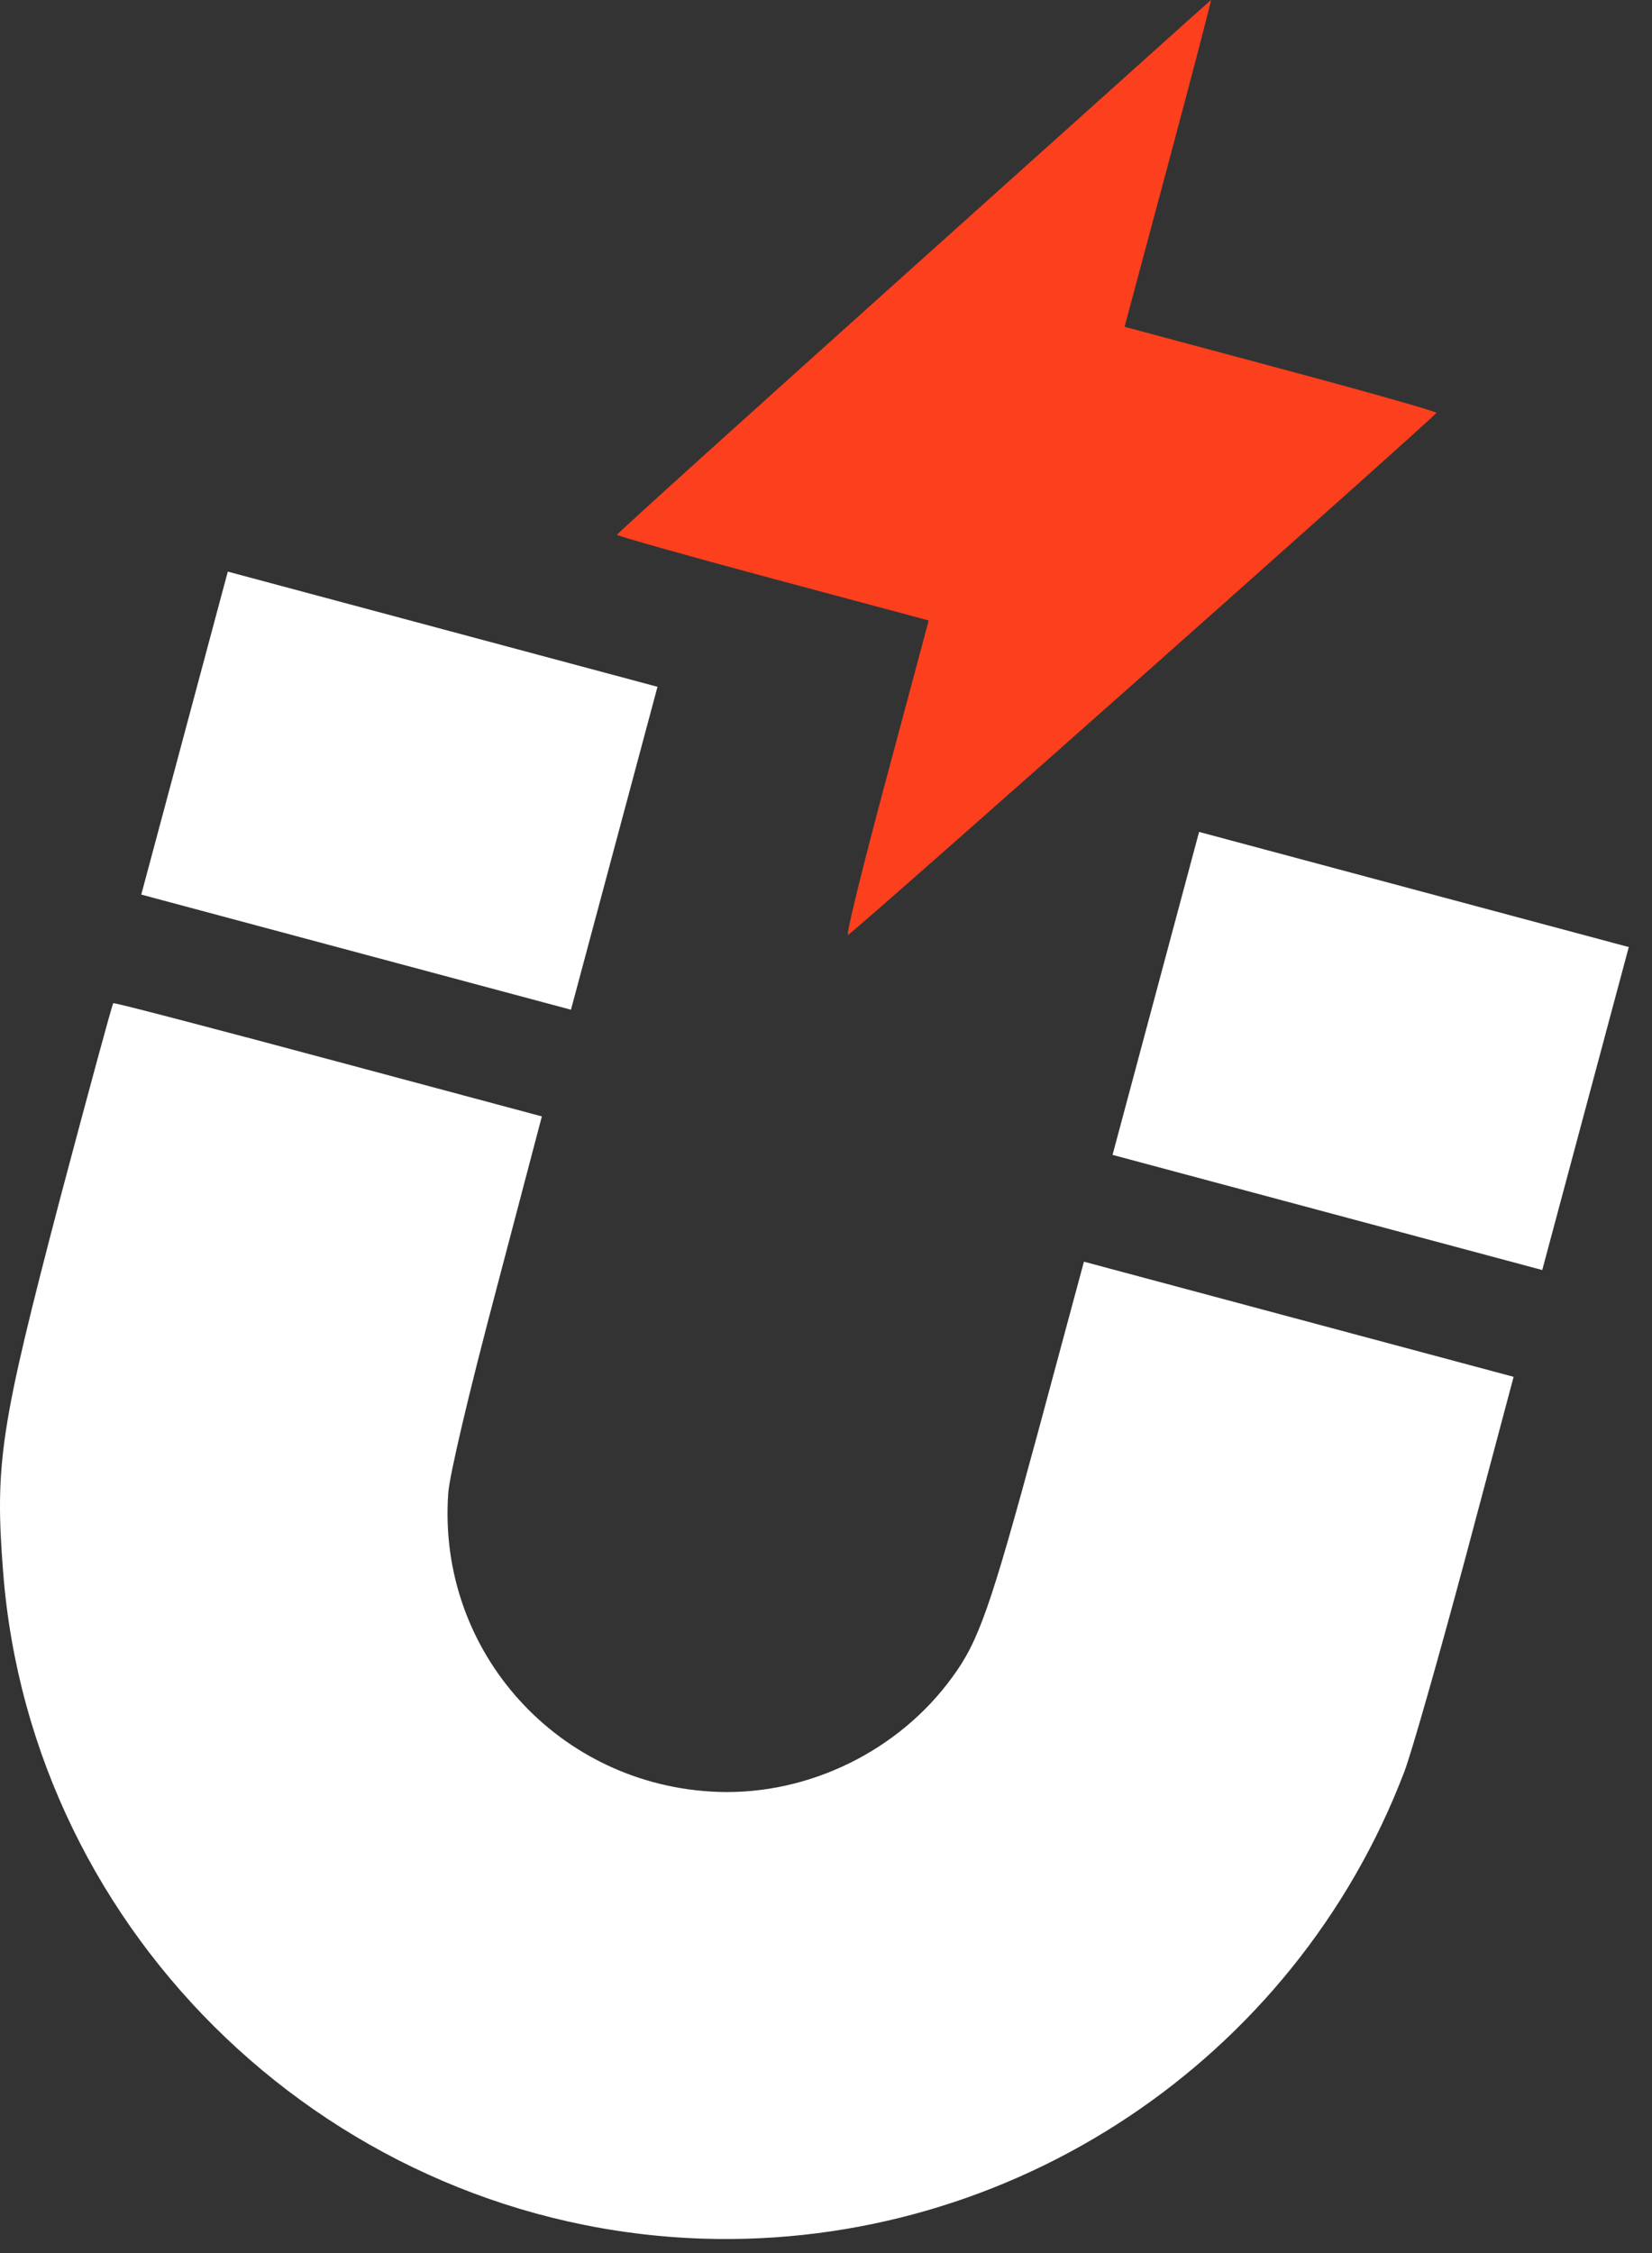
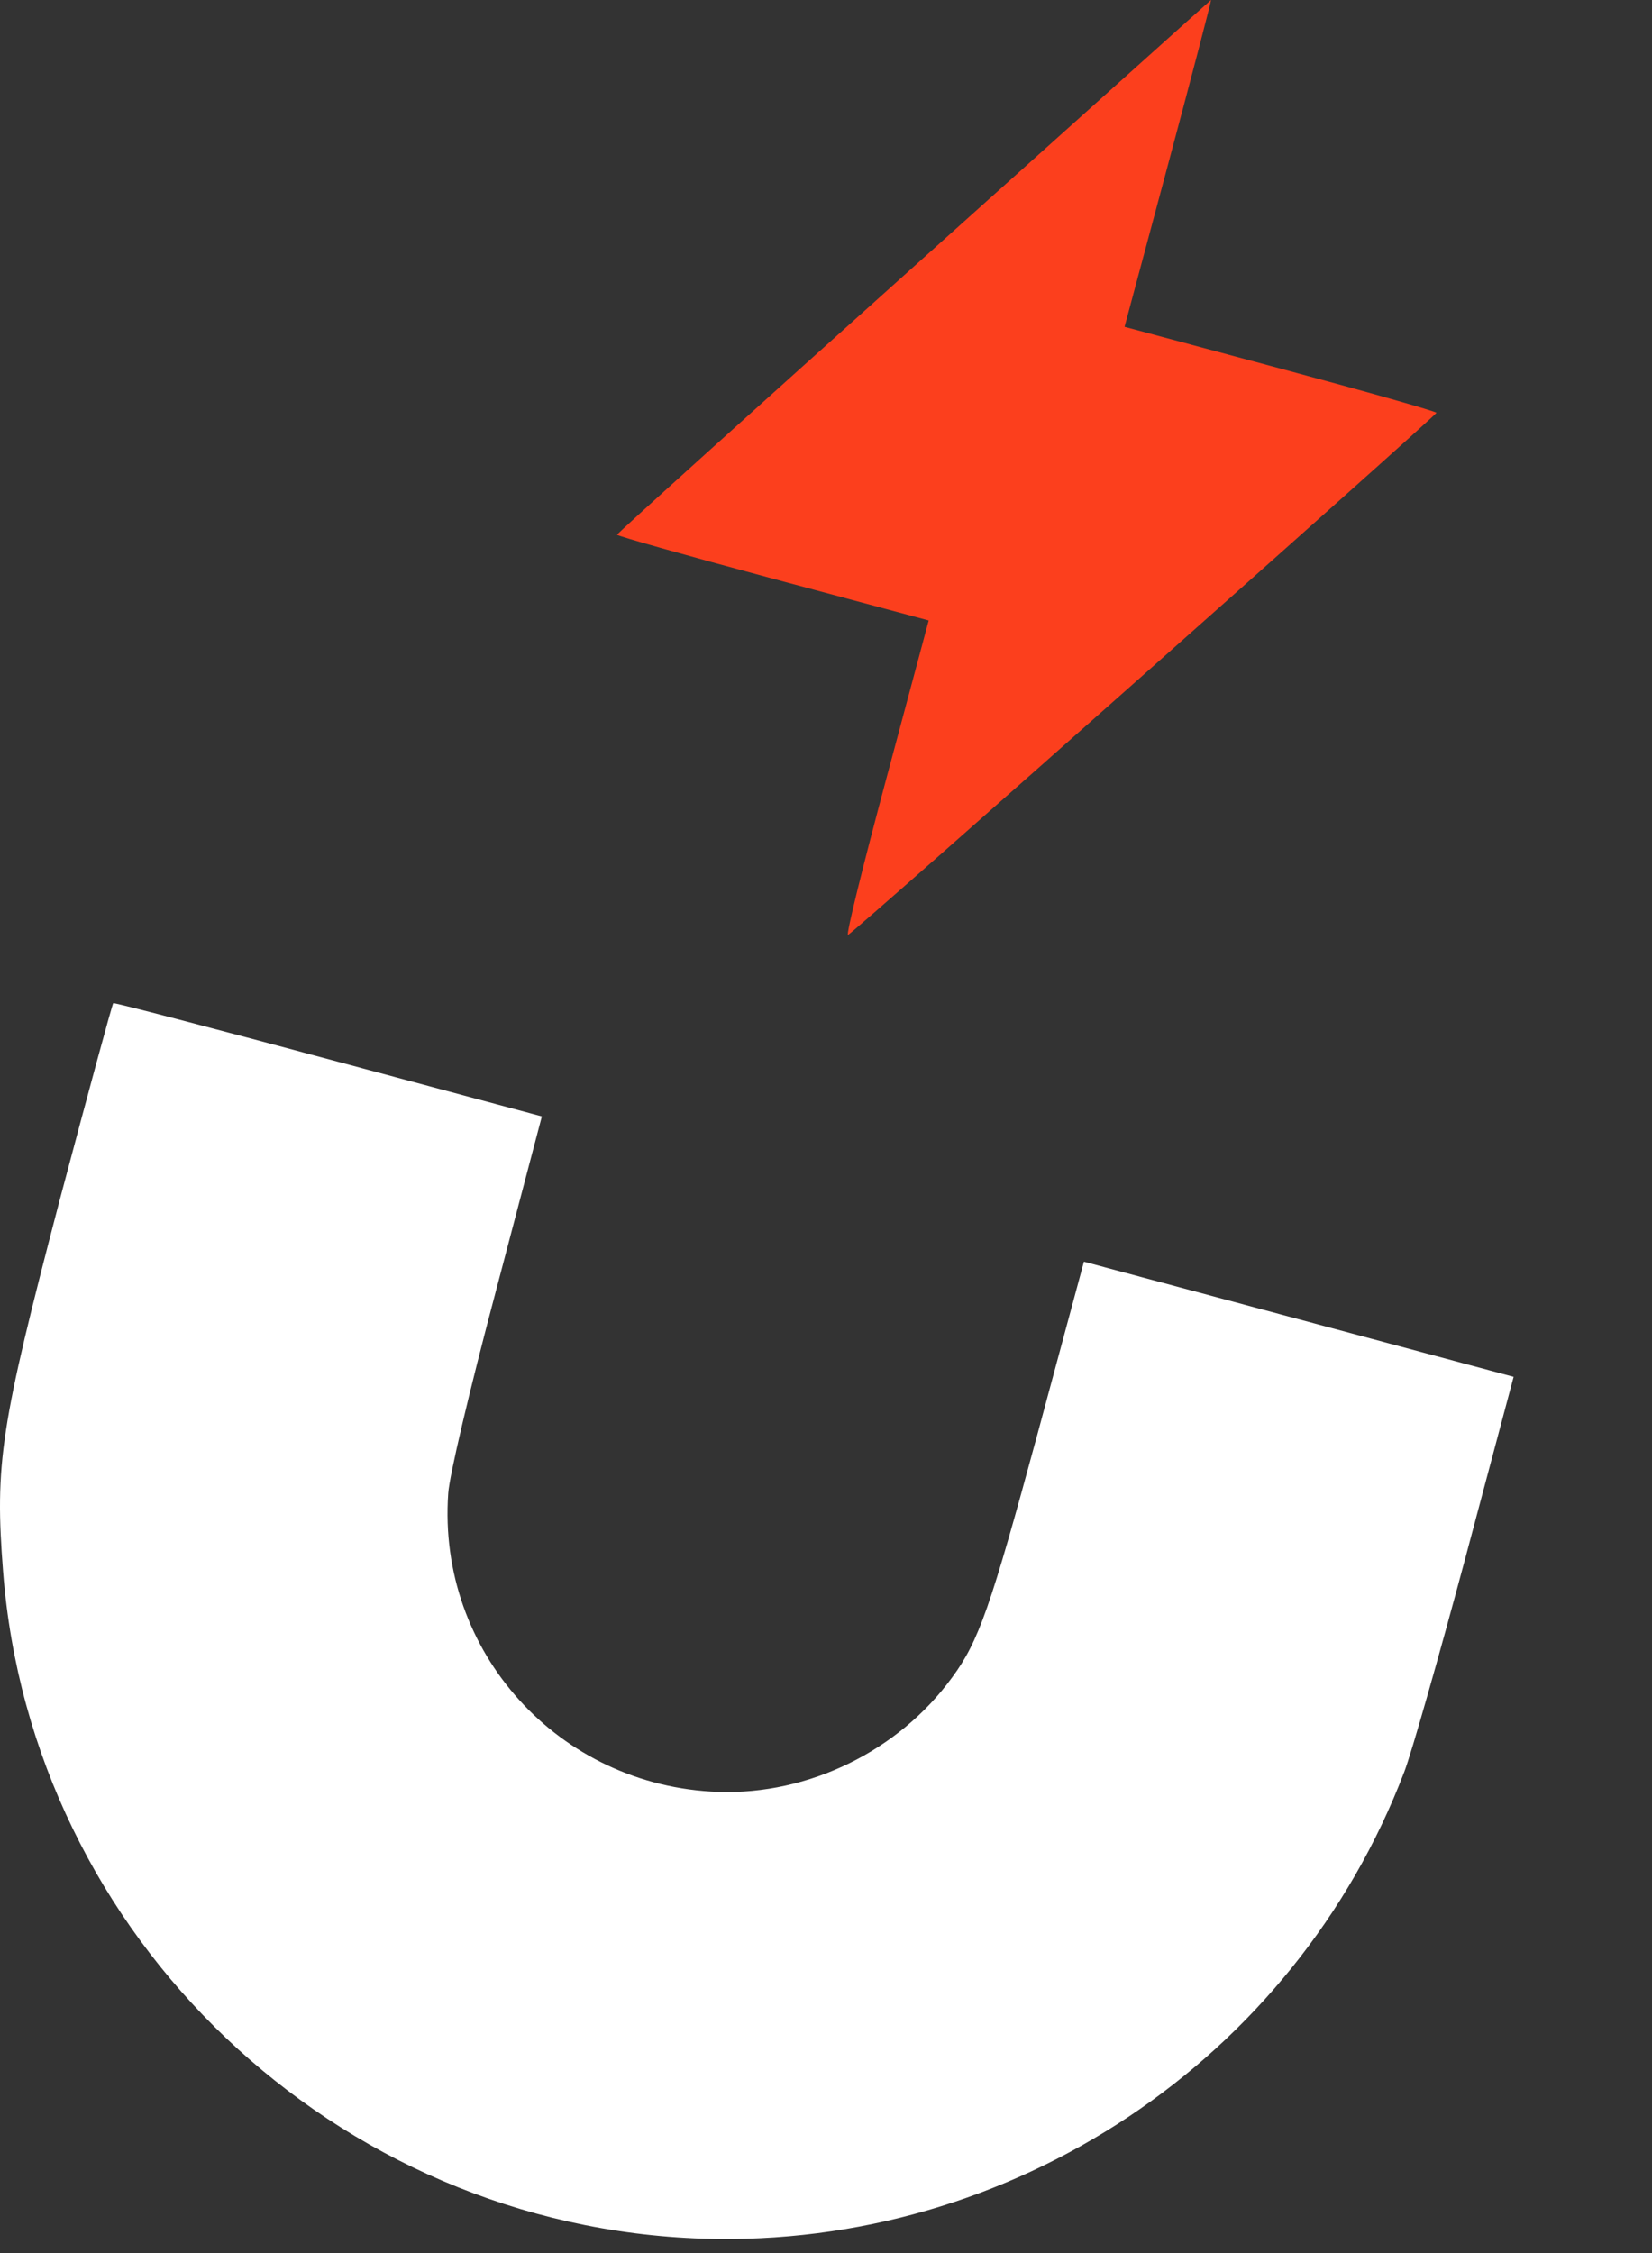
<svg xmlns="http://www.w3.org/2000/svg" width="55" height="75" viewBox="0 0 55 75" fill="none">
  <rect x="0" y="0" width="55" height="75" fill="#333333" stroke="none" />
-   <path d="M4.703 29.779L19.009 33.612L21.89 22.862L7.584 19.028L4.703 29.779Z" fill="white" />
  <path d="M1.983 39.965C0.014 47.485 -0.179 48.712 0.104 52.327C1.045 64.492 11.174 74.128 23.408 74.521C33.683 74.843 43.091 68.581 46.752 58.983C46.987 58.375 47.904 55.154 48.789 51.853L50.393 45.832L36.087 41.999L34.53 47.778C32.975 53.513 32.582 54.642 31.698 55.839C29.919 58.283 26.93 59.751 23.909 59.649C18.606 59.462 14.551 54.991 14.923 49.71C14.96 49.131 15.606 46.382 16.516 42.952L18.04 37.163L10.946 35.262C7.035 34.214 3.814 33.369 3.771 33.394C3.739 33.413 2.939 36.365 1.983 39.965Z" fill="white" />
-   <path d="M37.04 38.444L51.346 42.277L54.227 31.526L39.921 27.693L37.04 38.444Z" fill="white" />
  <path d="M30.418 8.879C24.996 13.741 20.556 17.75 20.542 17.801C20.533 17.835 22.86 18.494 25.722 19.261L30.919 20.654L29.513 25.902C28.737 28.797 28.156 31.137 28.233 31.121C28.365 31.102 47.781 13.867 47.823 13.742C47.826 13.698 45.499 13.038 42.637 12.271L37.44 10.879L38.901 5.427C39.708 2.413 40.344 -0.029 40.318 0C40.286 0.019 35.84 4.017 30.418 8.879Z" fill="#FC3F1D" />
</svg>